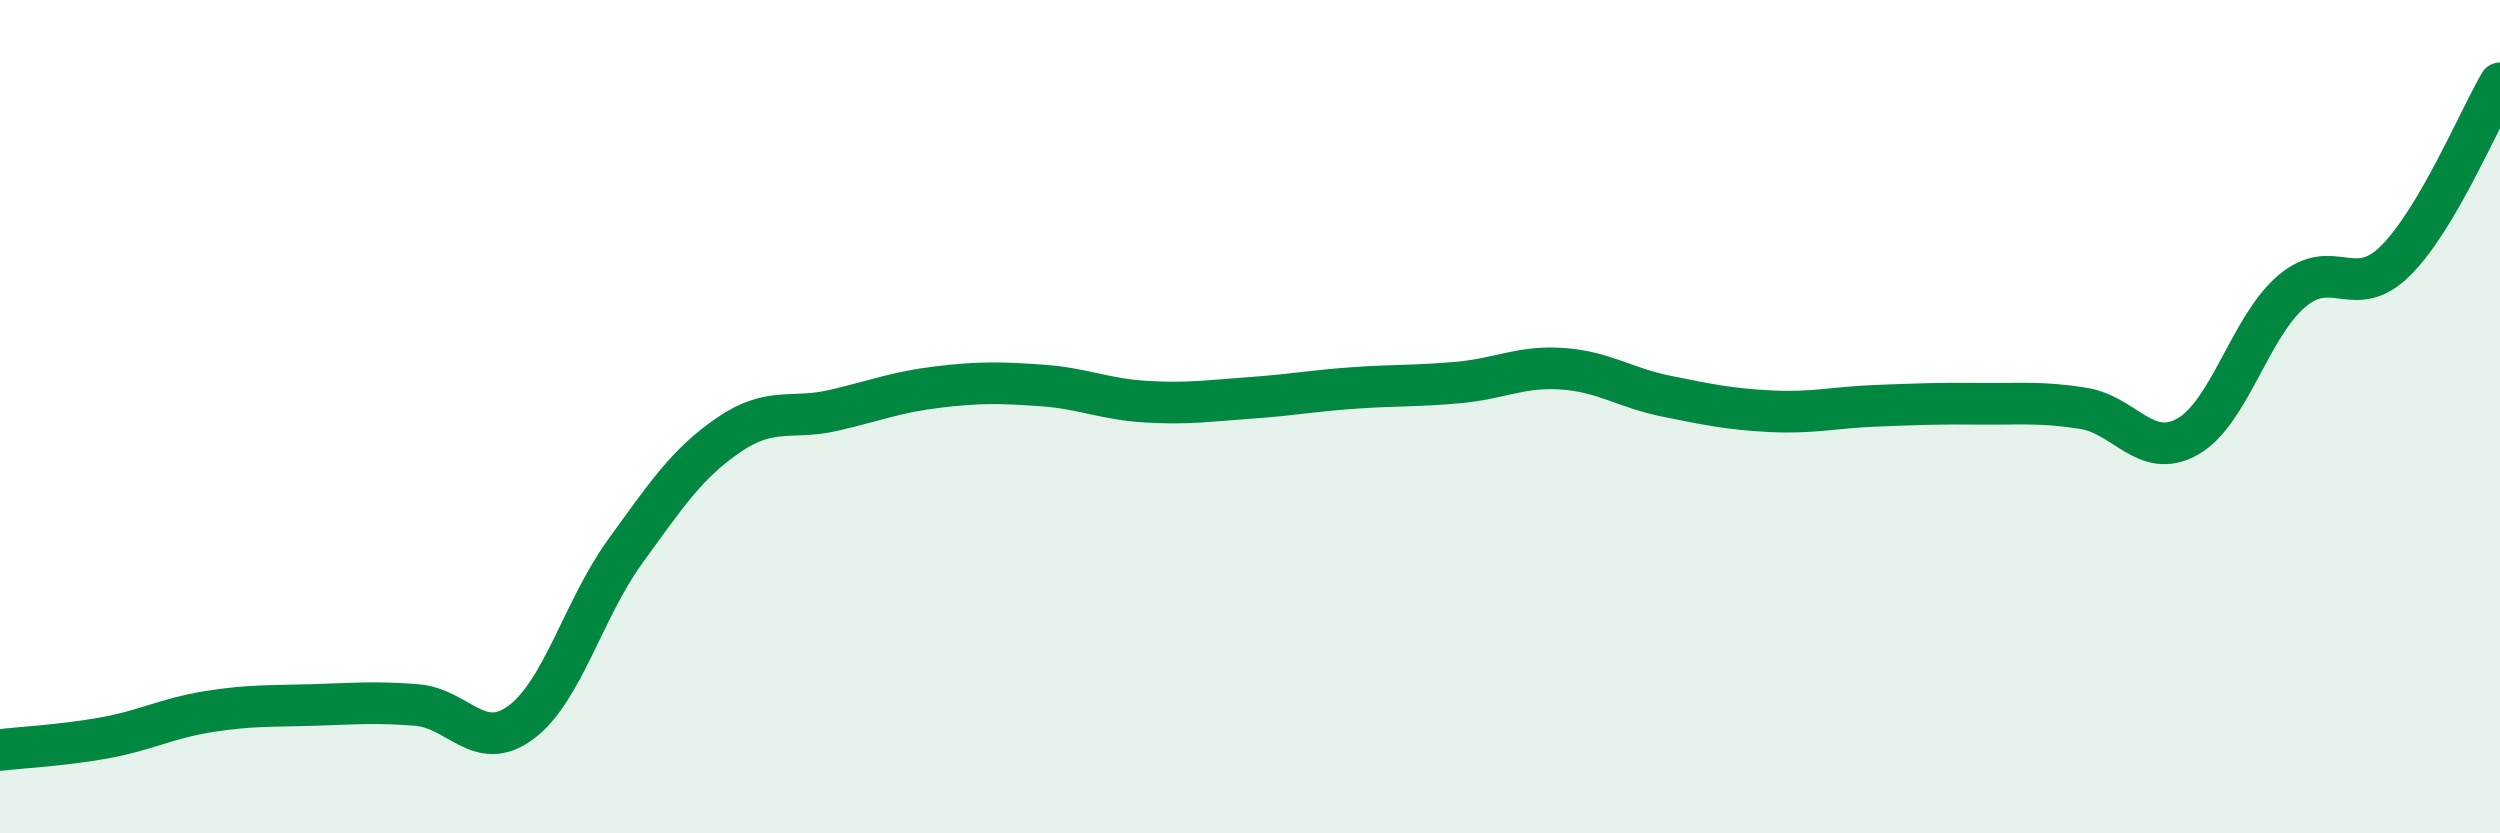
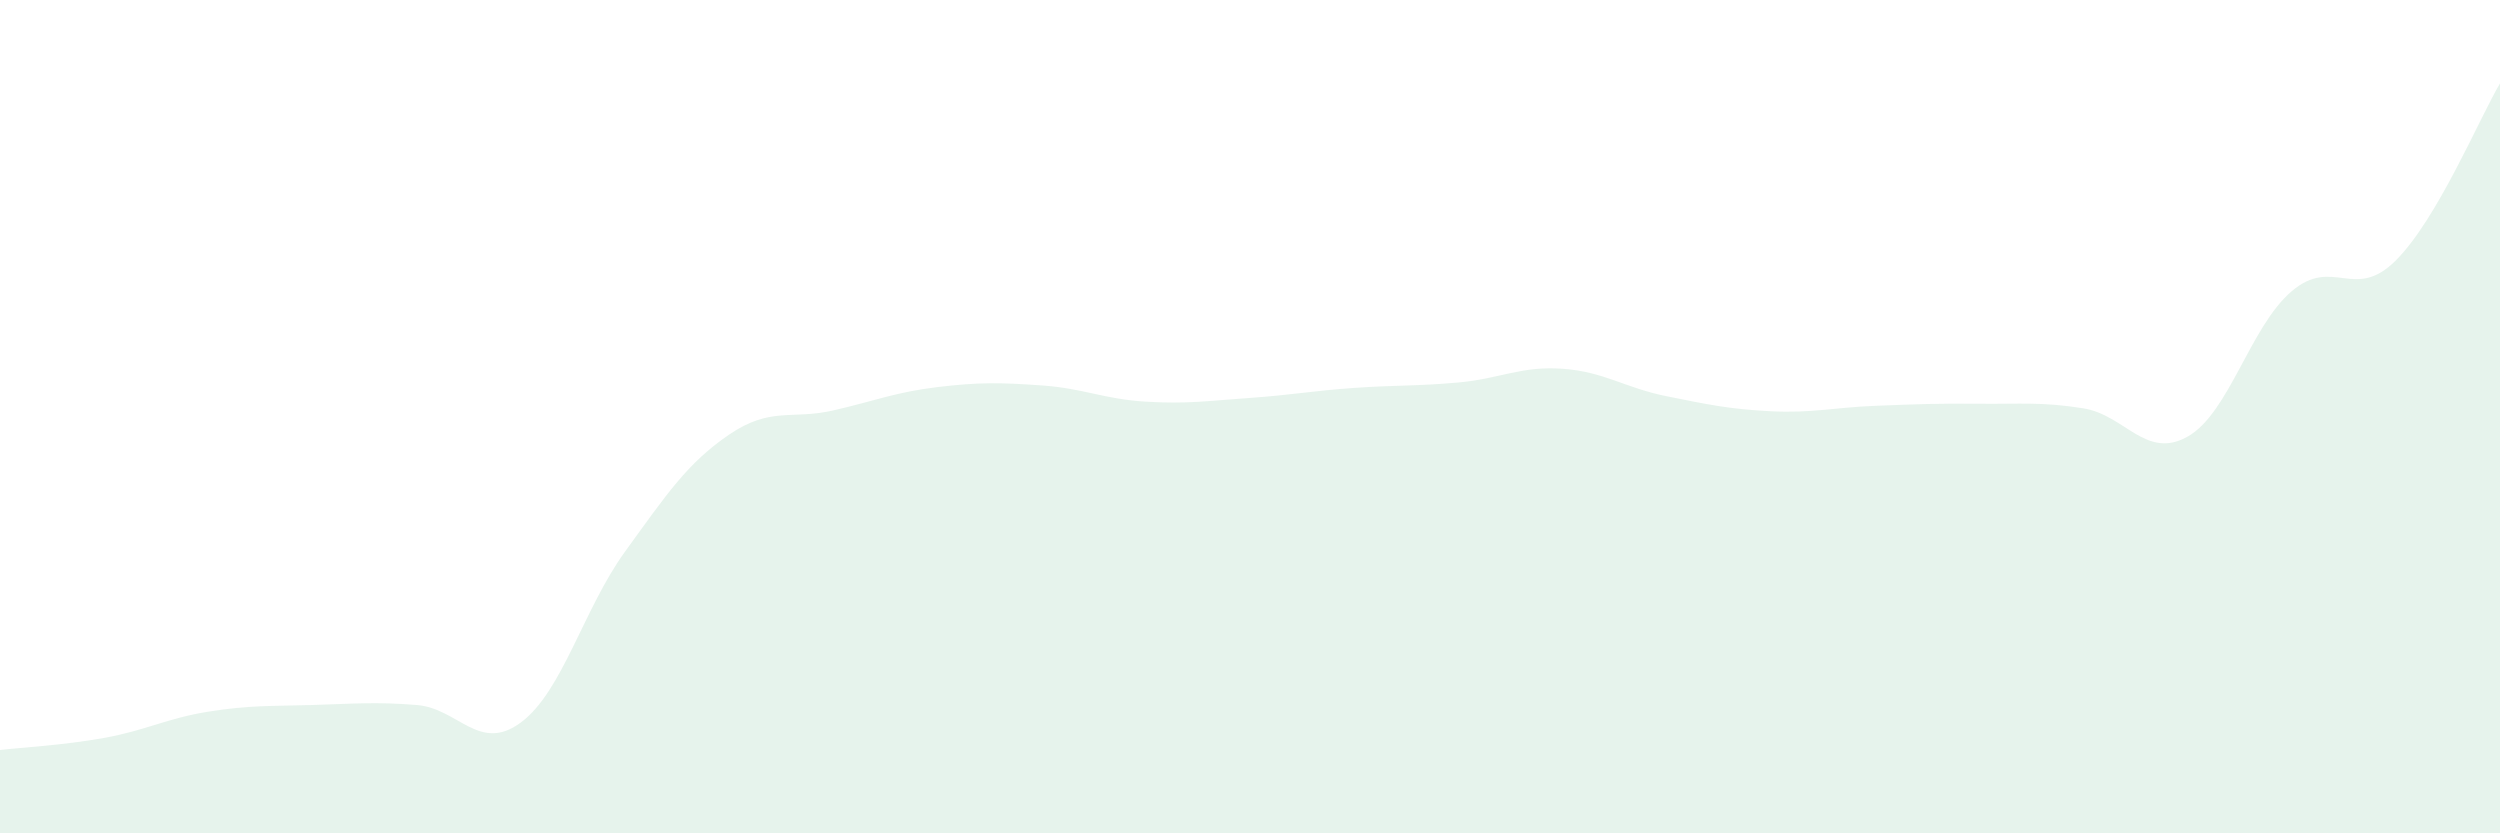
<svg xmlns="http://www.w3.org/2000/svg" width="60" height="20" viewBox="0 0 60 20">
  <path d="M 0,18 C 0.5,17.94 1.5,17.89 2.5,17.71 C 3.5,17.53 4,17.24 5,17.08 C 6,16.92 6.5,16.95 7.5,16.92 C 8.5,16.89 9,16.84 10,16.92 C 11,17 11.5,18.08 12.5,17.34 C 13.5,16.6 14,14.62 15,13.24 C 16,11.86 16.5,11.11 17.5,10.43 C 18.5,9.75 19,10.08 20,9.85 C 21,9.62 21.5,9.41 22.5,9.29 C 23.5,9.17 24,9.18 25,9.25 C 26,9.32 26.5,9.58 27.5,9.64 C 28.5,9.7 29,9.62 30,9.55 C 31,9.48 31.5,9.38 32.5,9.31 C 33.5,9.24 34,9.27 35,9.18 C 36,9.09 36.5,8.78 37.5,8.85 C 38.5,8.92 39,9.31 40,9.51 C 41,9.71 41.5,9.82 42.5,9.87 C 43.5,9.92 44,9.78 45,9.74 C 46,9.7 46.5,9.68 47.5,9.69 C 48.5,9.7 49,9.64 50,9.8 C 51,9.96 51.5,11.04 52.5,10.48 C 53.5,9.92 54,7.84 55,6.99 C 56,6.14 56.5,7.25 57.5,6.25 C 58.5,5.25 59.5,2.85 60,2L60 20L0 20Z" fill="#008740" opacity="0.1" stroke-linecap="round" stroke-linejoin="round" />
-   <path d="M 0,18 C 0.5,17.94 1.5,17.89 2.5,17.71 C 3.5,17.53 4,17.24 5,17.08 C 6,16.92 6.5,16.95 7.5,16.92 C 8.5,16.89 9,16.84 10,16.92 C 11,17 11.5,18.08 12.5,17.34 C 13.5,16.6 14,14.62 15,13.24 C 16,11.86 16.5,11.11 17.5,10.43 C 18.5,9.75 19,10.08 20,9.85 C 21,9.62 21.5,9.41 22.5,9.29 C 23.5,9.17 24,9.18 25,9.25 C 26,9.32 26.5,9.58 27.5,9.64 C 28.5,9.7 29,9.62 30,9.55 C 31,9.48 31.5,9.38 32.5,9.31 C 33.5,9.24 34,9.27 35,9.18 C 36,9.09 36.5,8.78 37.5,8.85 C 38.5,8.92 39,9.31 40,9.51 C 41,9.71 41.5,9.82 42.5,9.87 C 43.5,9.92 44,9.78 45,9.74 C 46,9.7 46.5,9.68 47.5,9.69 C 48.5,9.7 49,9.64 50,9.8 C 51,9.96 51.5,11.04 52.5,10.48 C 53.5,9.92 54,7.84 55,6.99 C 56,6.14 56.5,7.25 57.5,6.25 C 58.5,5.25 59.5,2.85 60,2" stroke="#008740" stroke-width="1" fill="none" stroke-linecap="round" stroke-linejoin="round" />
</svg>